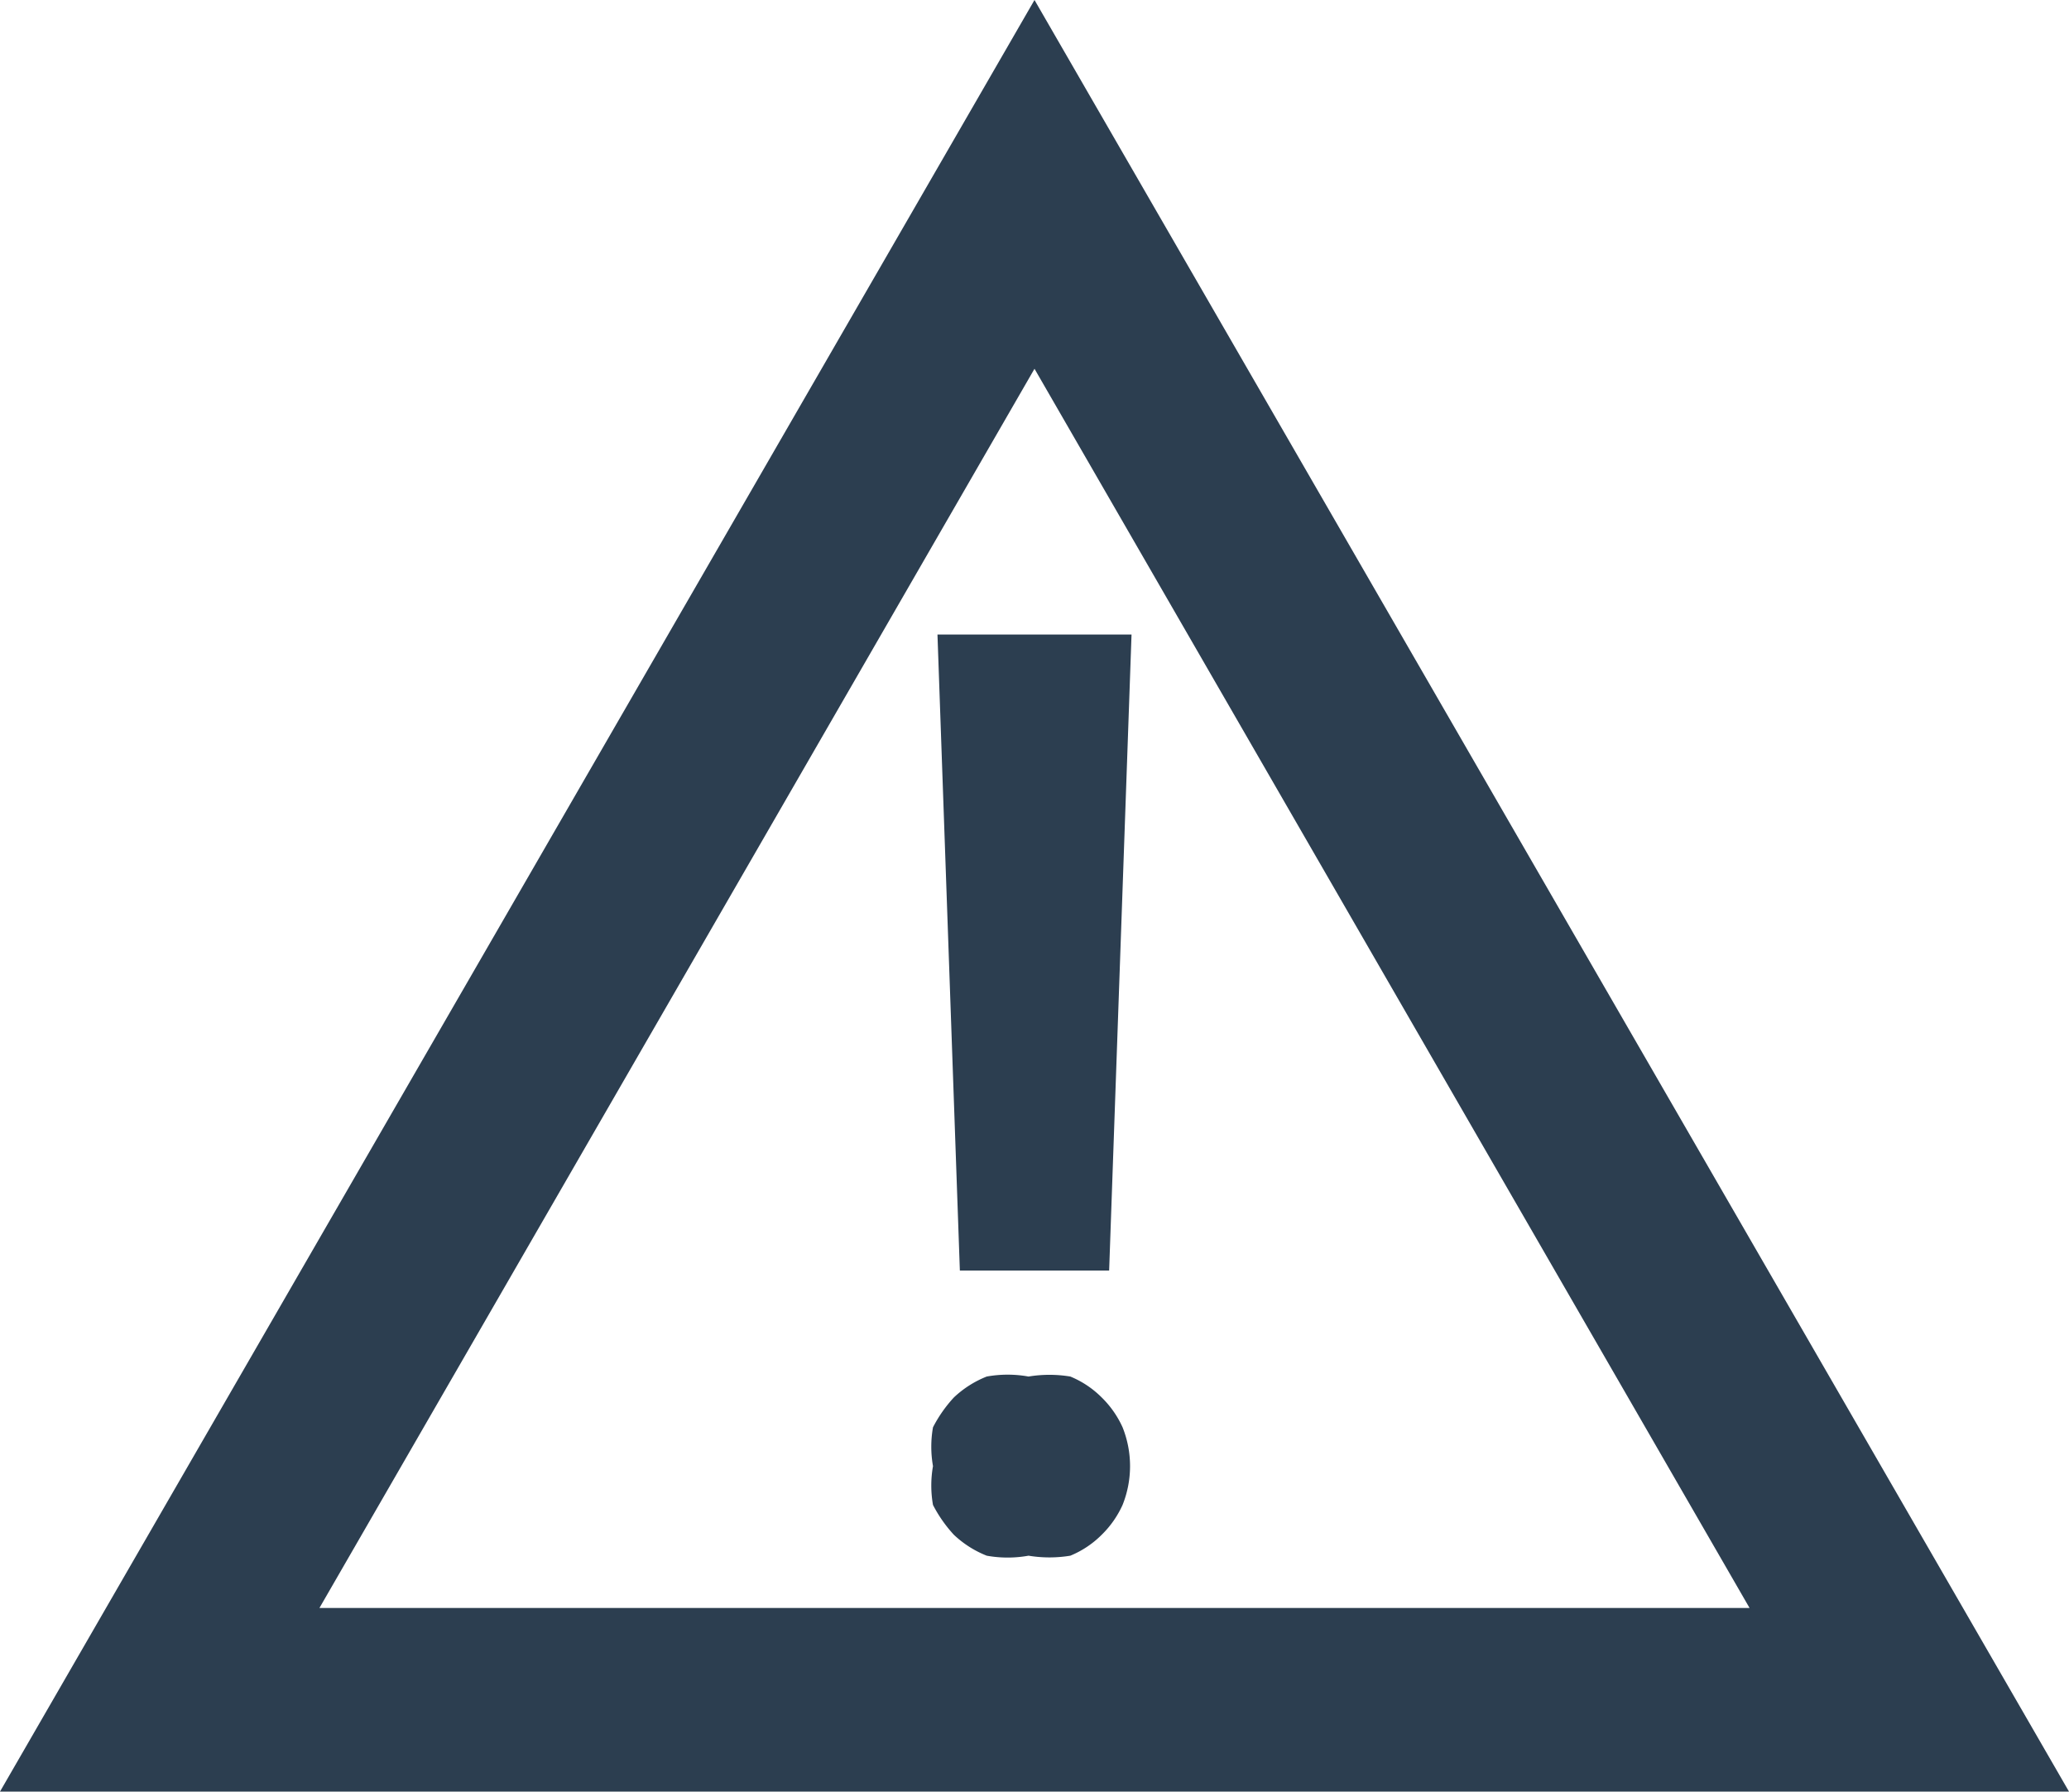
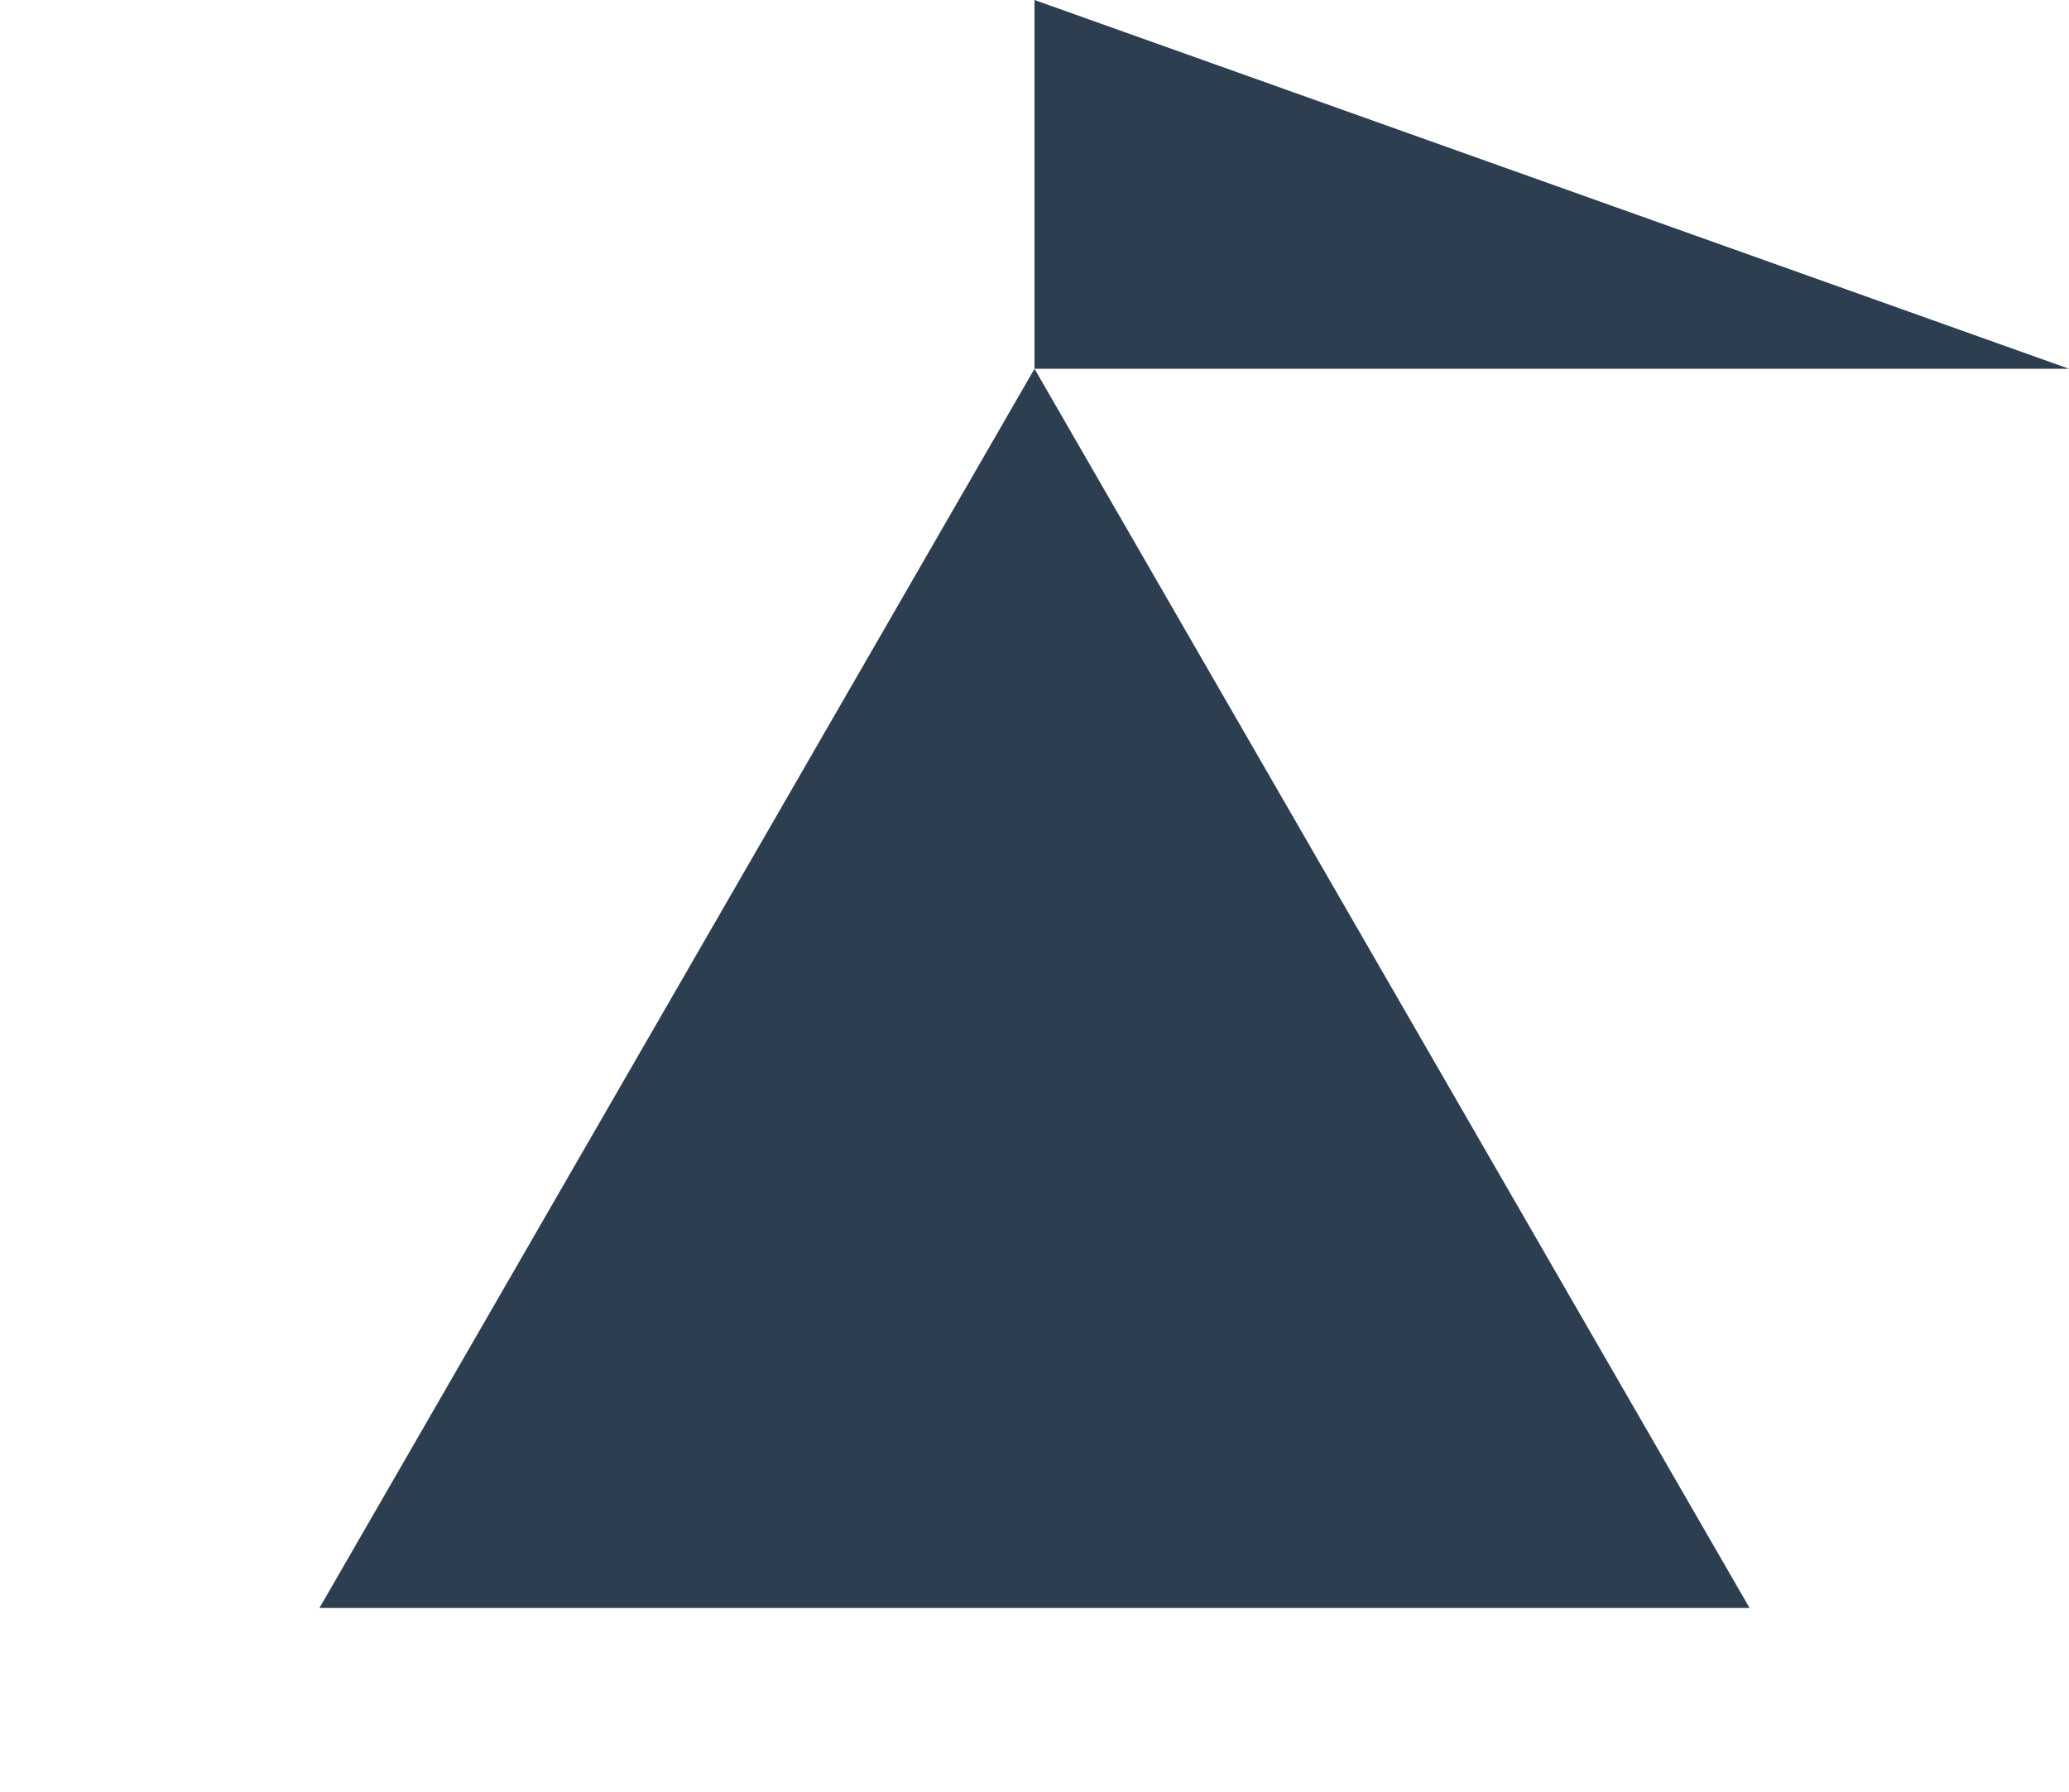
<svg xmlns="http://www.w3.org/2000/svg" viewBox="0 0 13.86 12">
  <title>caution</title>
  <g id="Layer_2" data-name="Layer 2">
    <g id="Layer_3" data-name="Layer 3">
      <g>
-         <path d="M6.93,2.47l4.79,8.3H2.14l4.79-8.3M6.93,0,0,12H13.86L6.93,0Z" style="fill: #2c3e50" />
-         <path d="M6.25,9.82a.75.75,0,0,1,0-.26.9.9,0,0,1,.14-.2.69.69,0,0,1,.22-.14.79.79,0,0,1,.28,0,.86.86,0,0,1,.28,0,.64.64,0,0,1,.21.14.66.66,0,0,1,.14.2.7.7,0,0,1,0,.52.66.66,0,0,1-.14.2.64.64,0,0,1-.21.14.86.86,0,0,1-.28,0,.79.79,0,0,1-.28,0,.69.69,0,0,1-.22-.14.9.9,0,0,1-.14-.2A.75.75,0,0,1,6.25,9.82ZM7.43,8.51h-1L6.28,4.25h1.3Z" style="fill: #2c3e50" />
+         <path d="M6.93,2.47l4.79,8.3H2.14l4.79-8.3H13.86L6.93,0Z" style="fill: #2c3e50" />
      </g>
    </g>
  </g>
</svg>